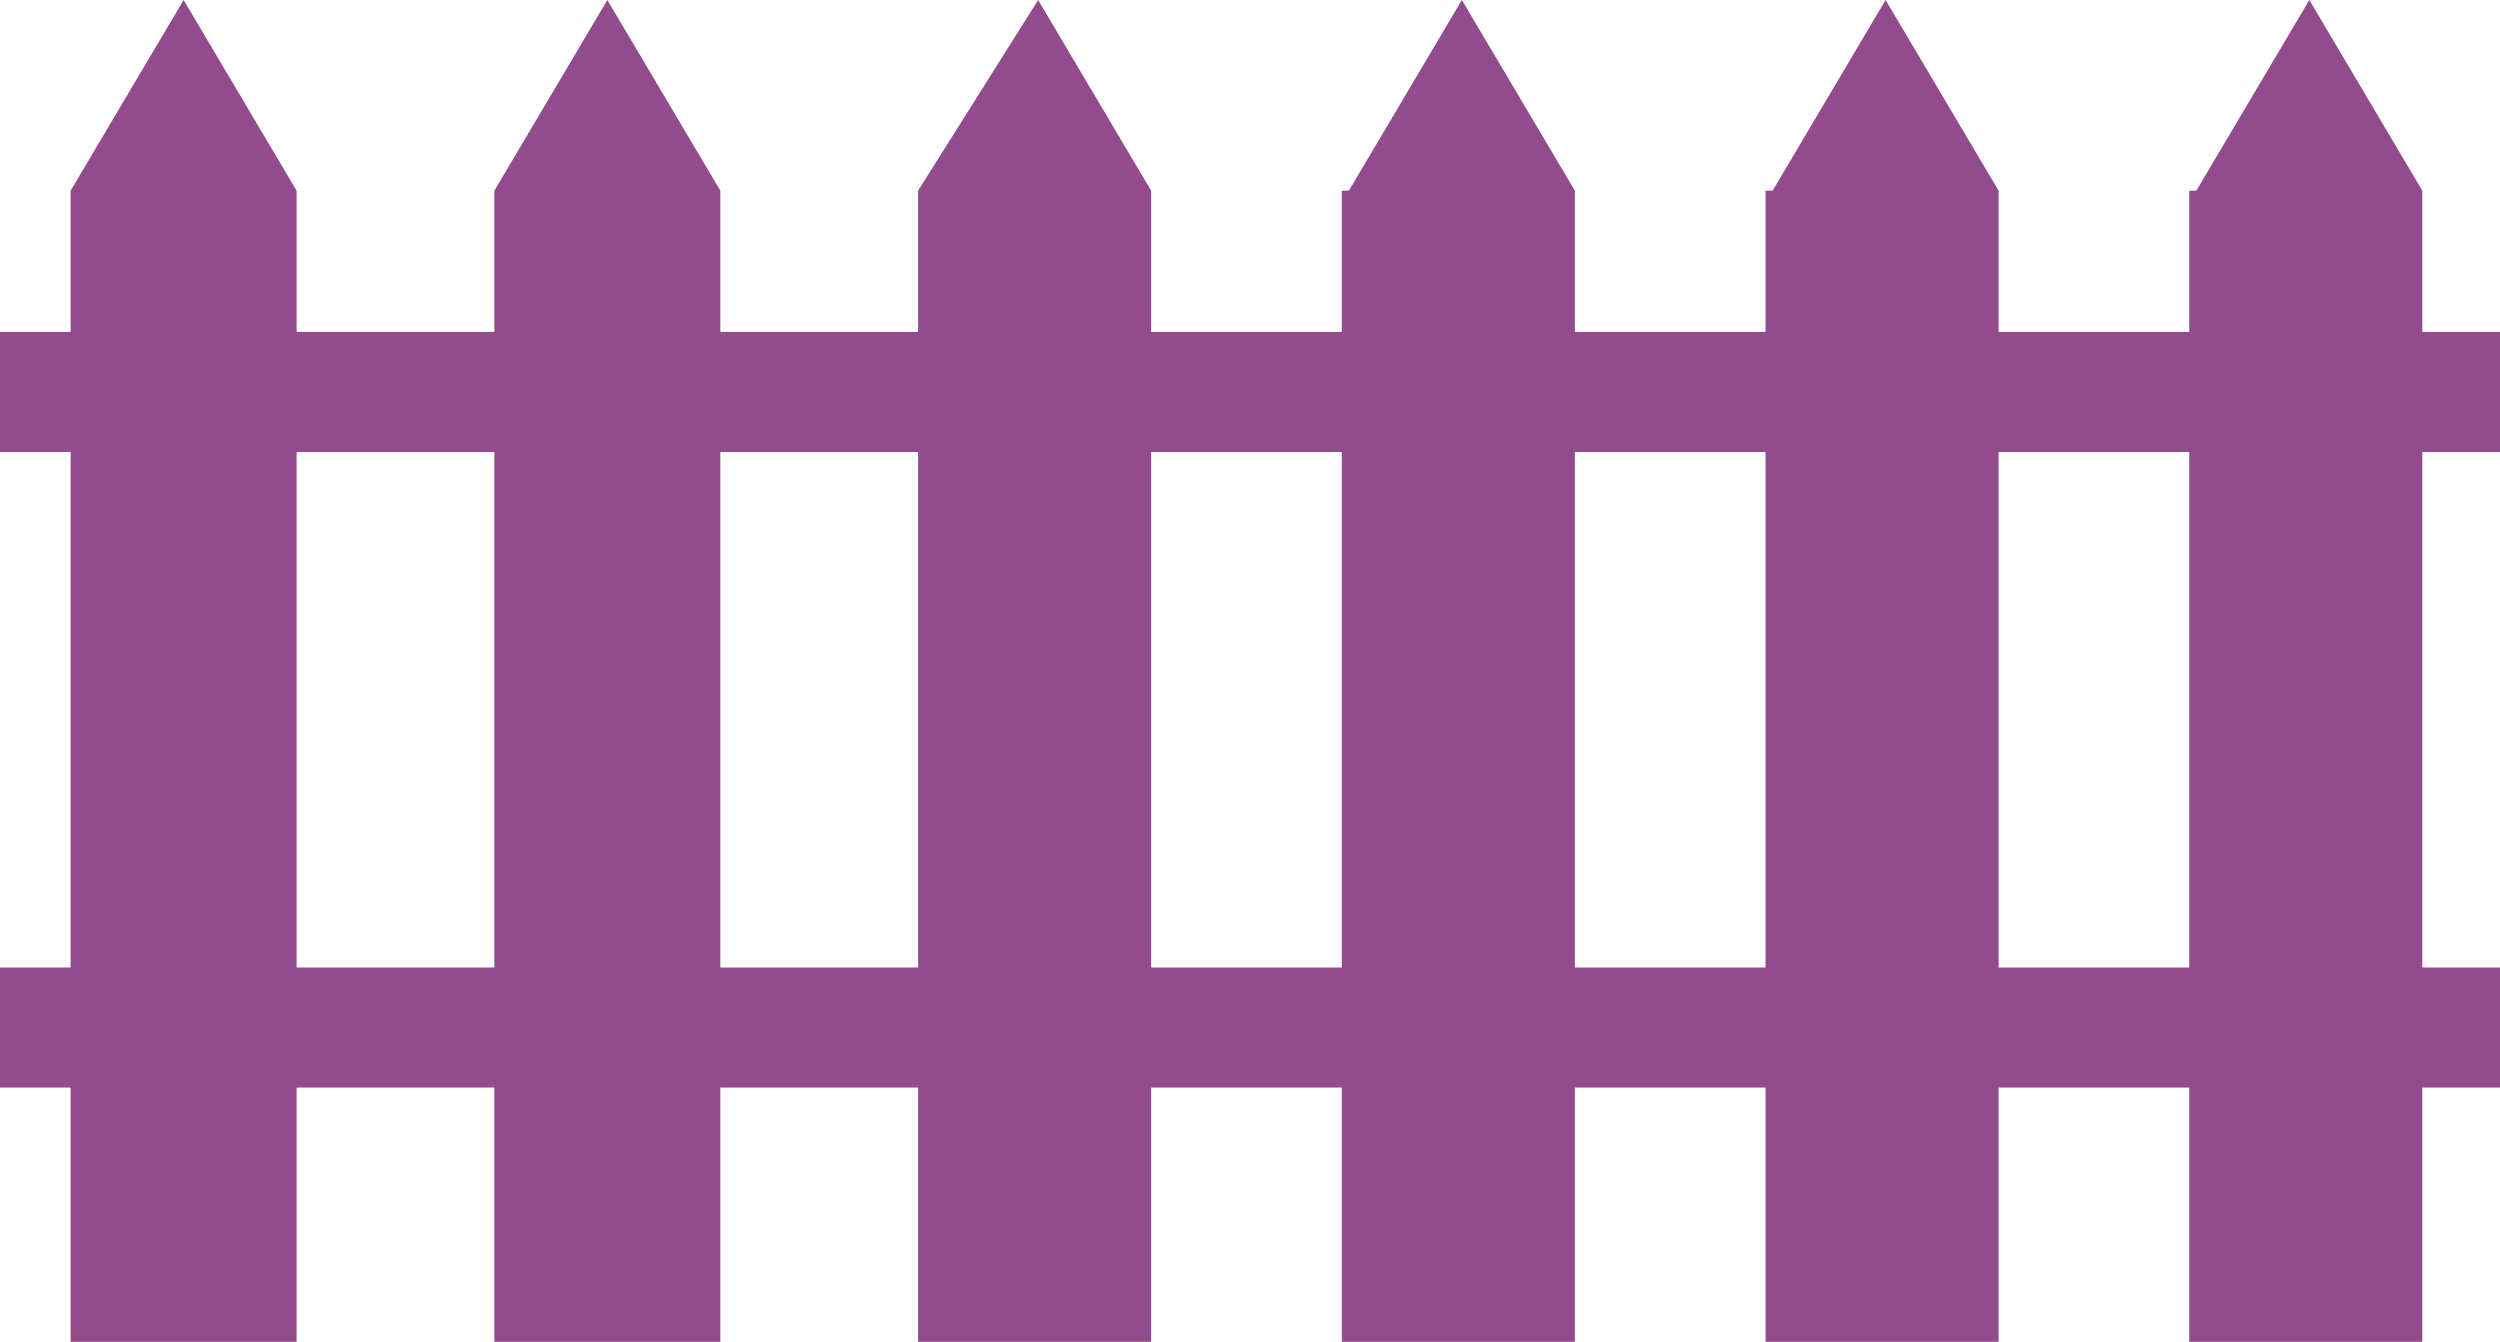
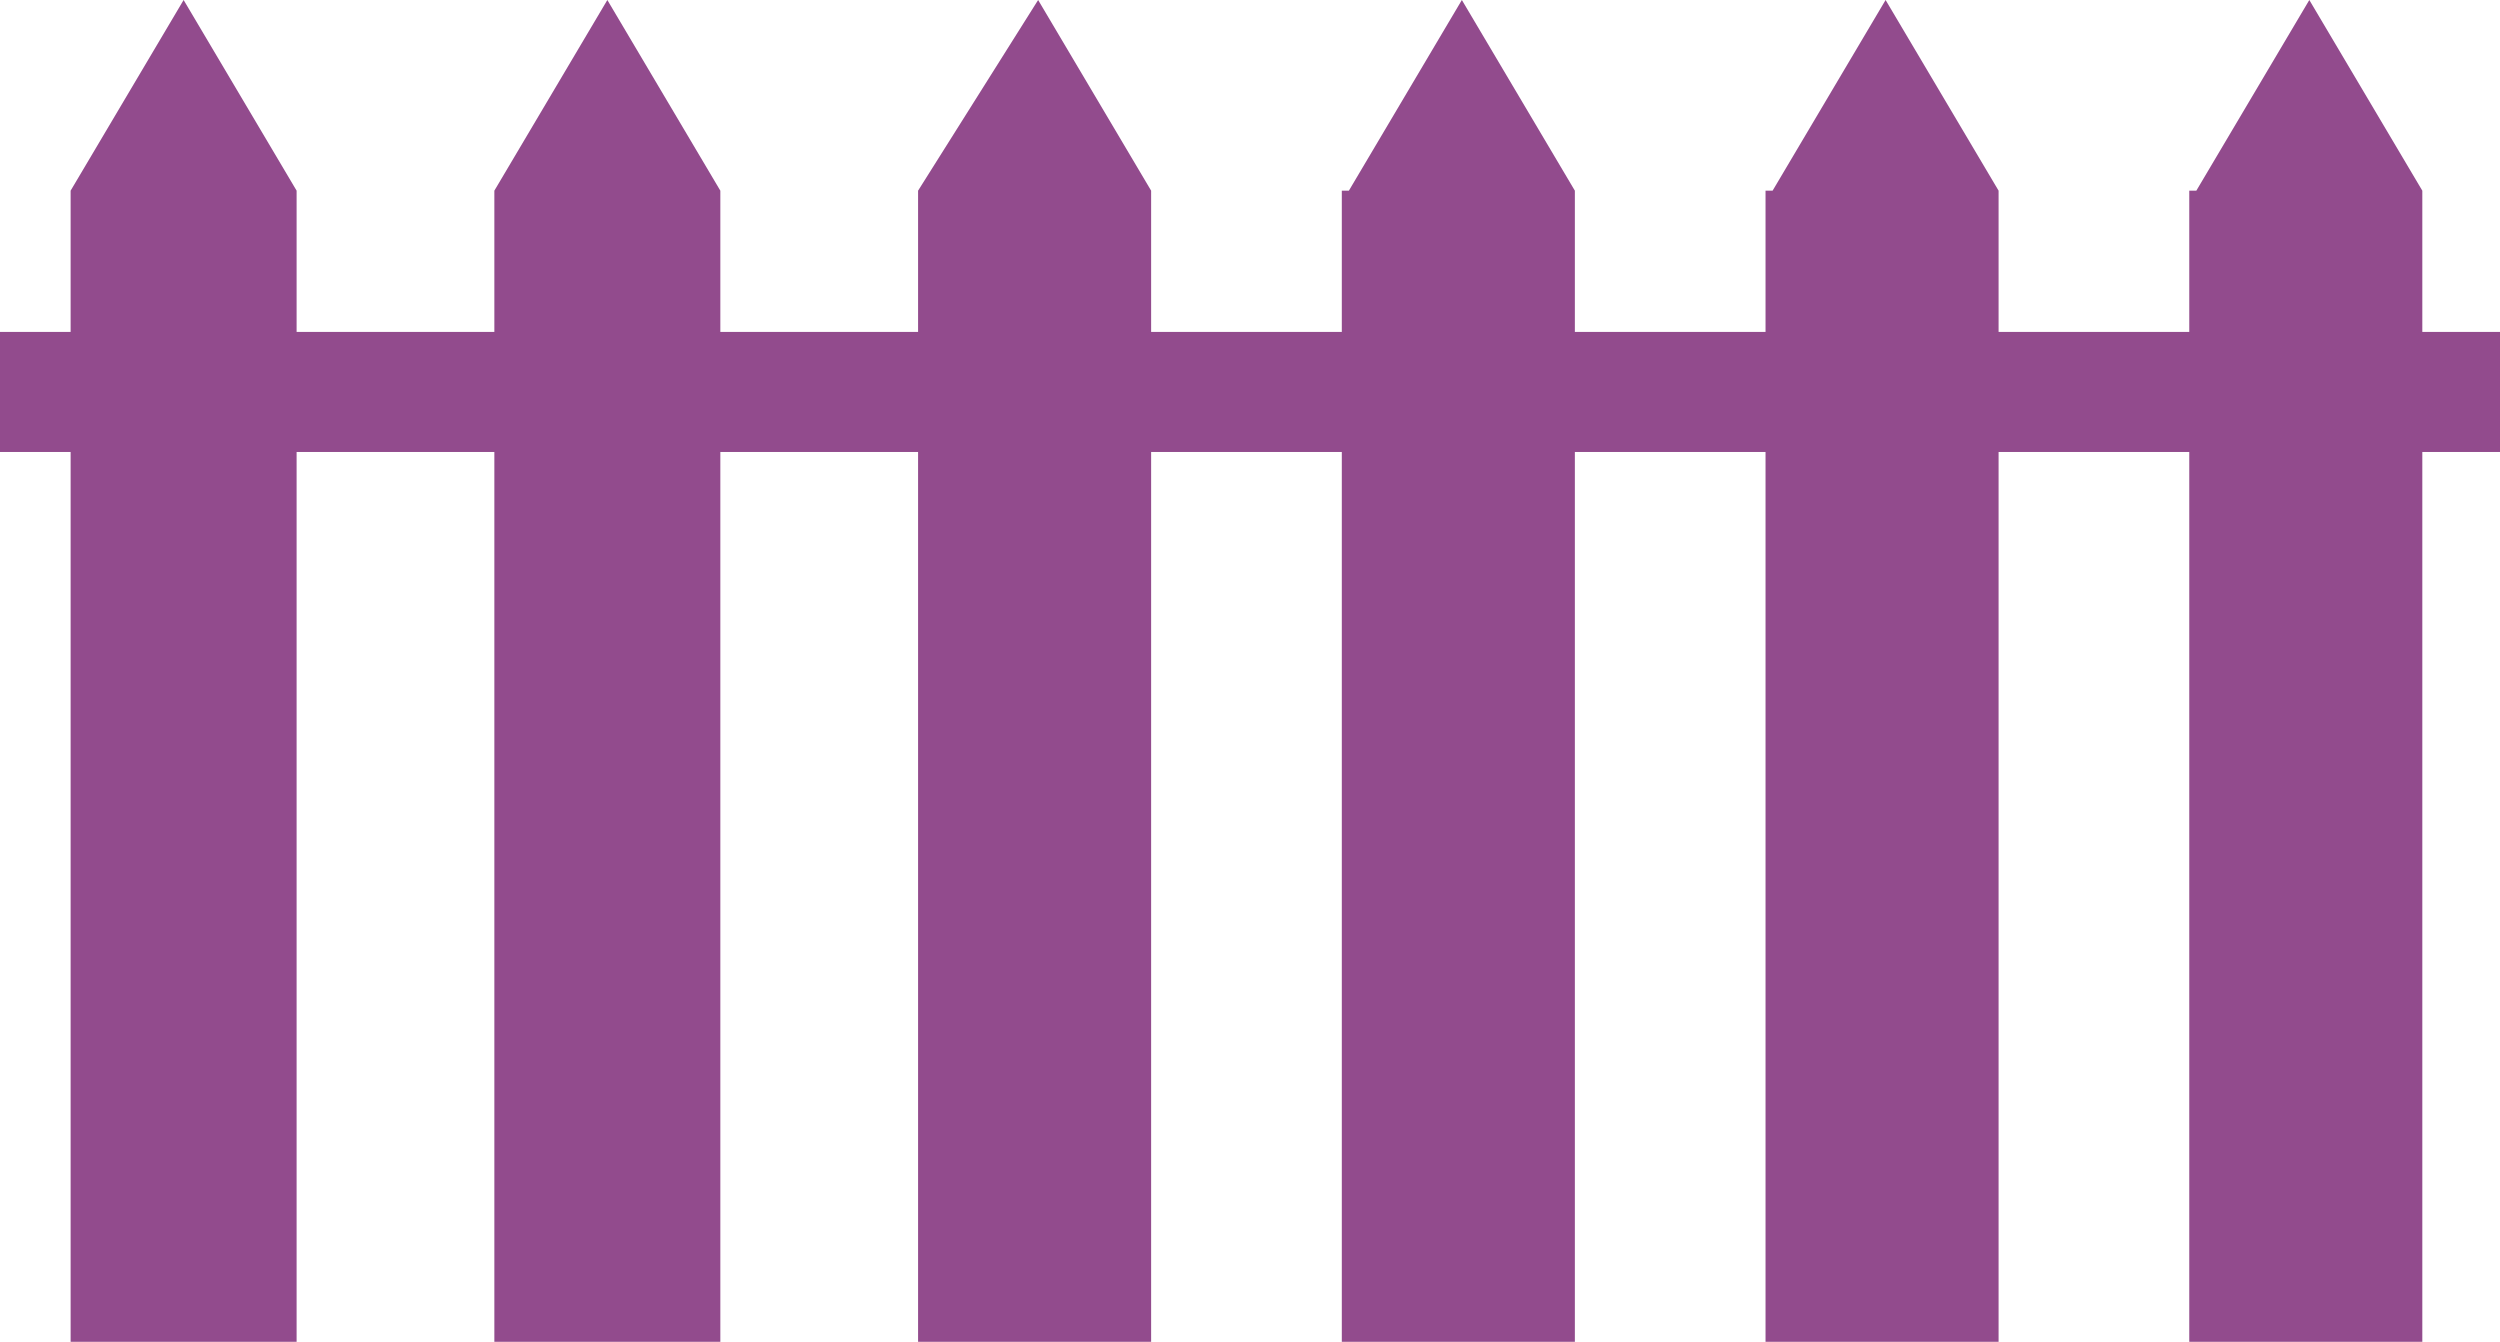
<svg xmlns="http://www.w3.org/2000/svg" version="1.1" id="Layer_1" x="0px" y="0px" viewBox="0 0 35.4 19" style="enable-background:new 0 0 35.4 19;" xml:space="preserve">
  <style type="text/css">
	.st0{fill:#924b8d;}
</style>
  <g>
-     <rect y="13.7" class="st0" width="35.4" height="1.7" />
    <rect y="4.7" class="st0" width="35.4" height="1.7" />
    <path class="st0" d="M1,2.7L2.6,0l1.6,2.7V19H1V2.7z M19.1,2.7L20.7,0l1.6,2.7V19h-3.3V2.7z M13,2.7L14.7,0l1.6,2.7V19H13V2.7z    M7,2.7L8.6,0l1.6,2.7V19H7V2.7z M31.1,2.7L32.7,0l1.6,2.7V19h-3.3V2.7z M25.1,2.7L26.7,0l1.6,2.7V19h-3.3V2.7z" />
  </g>
</svg>